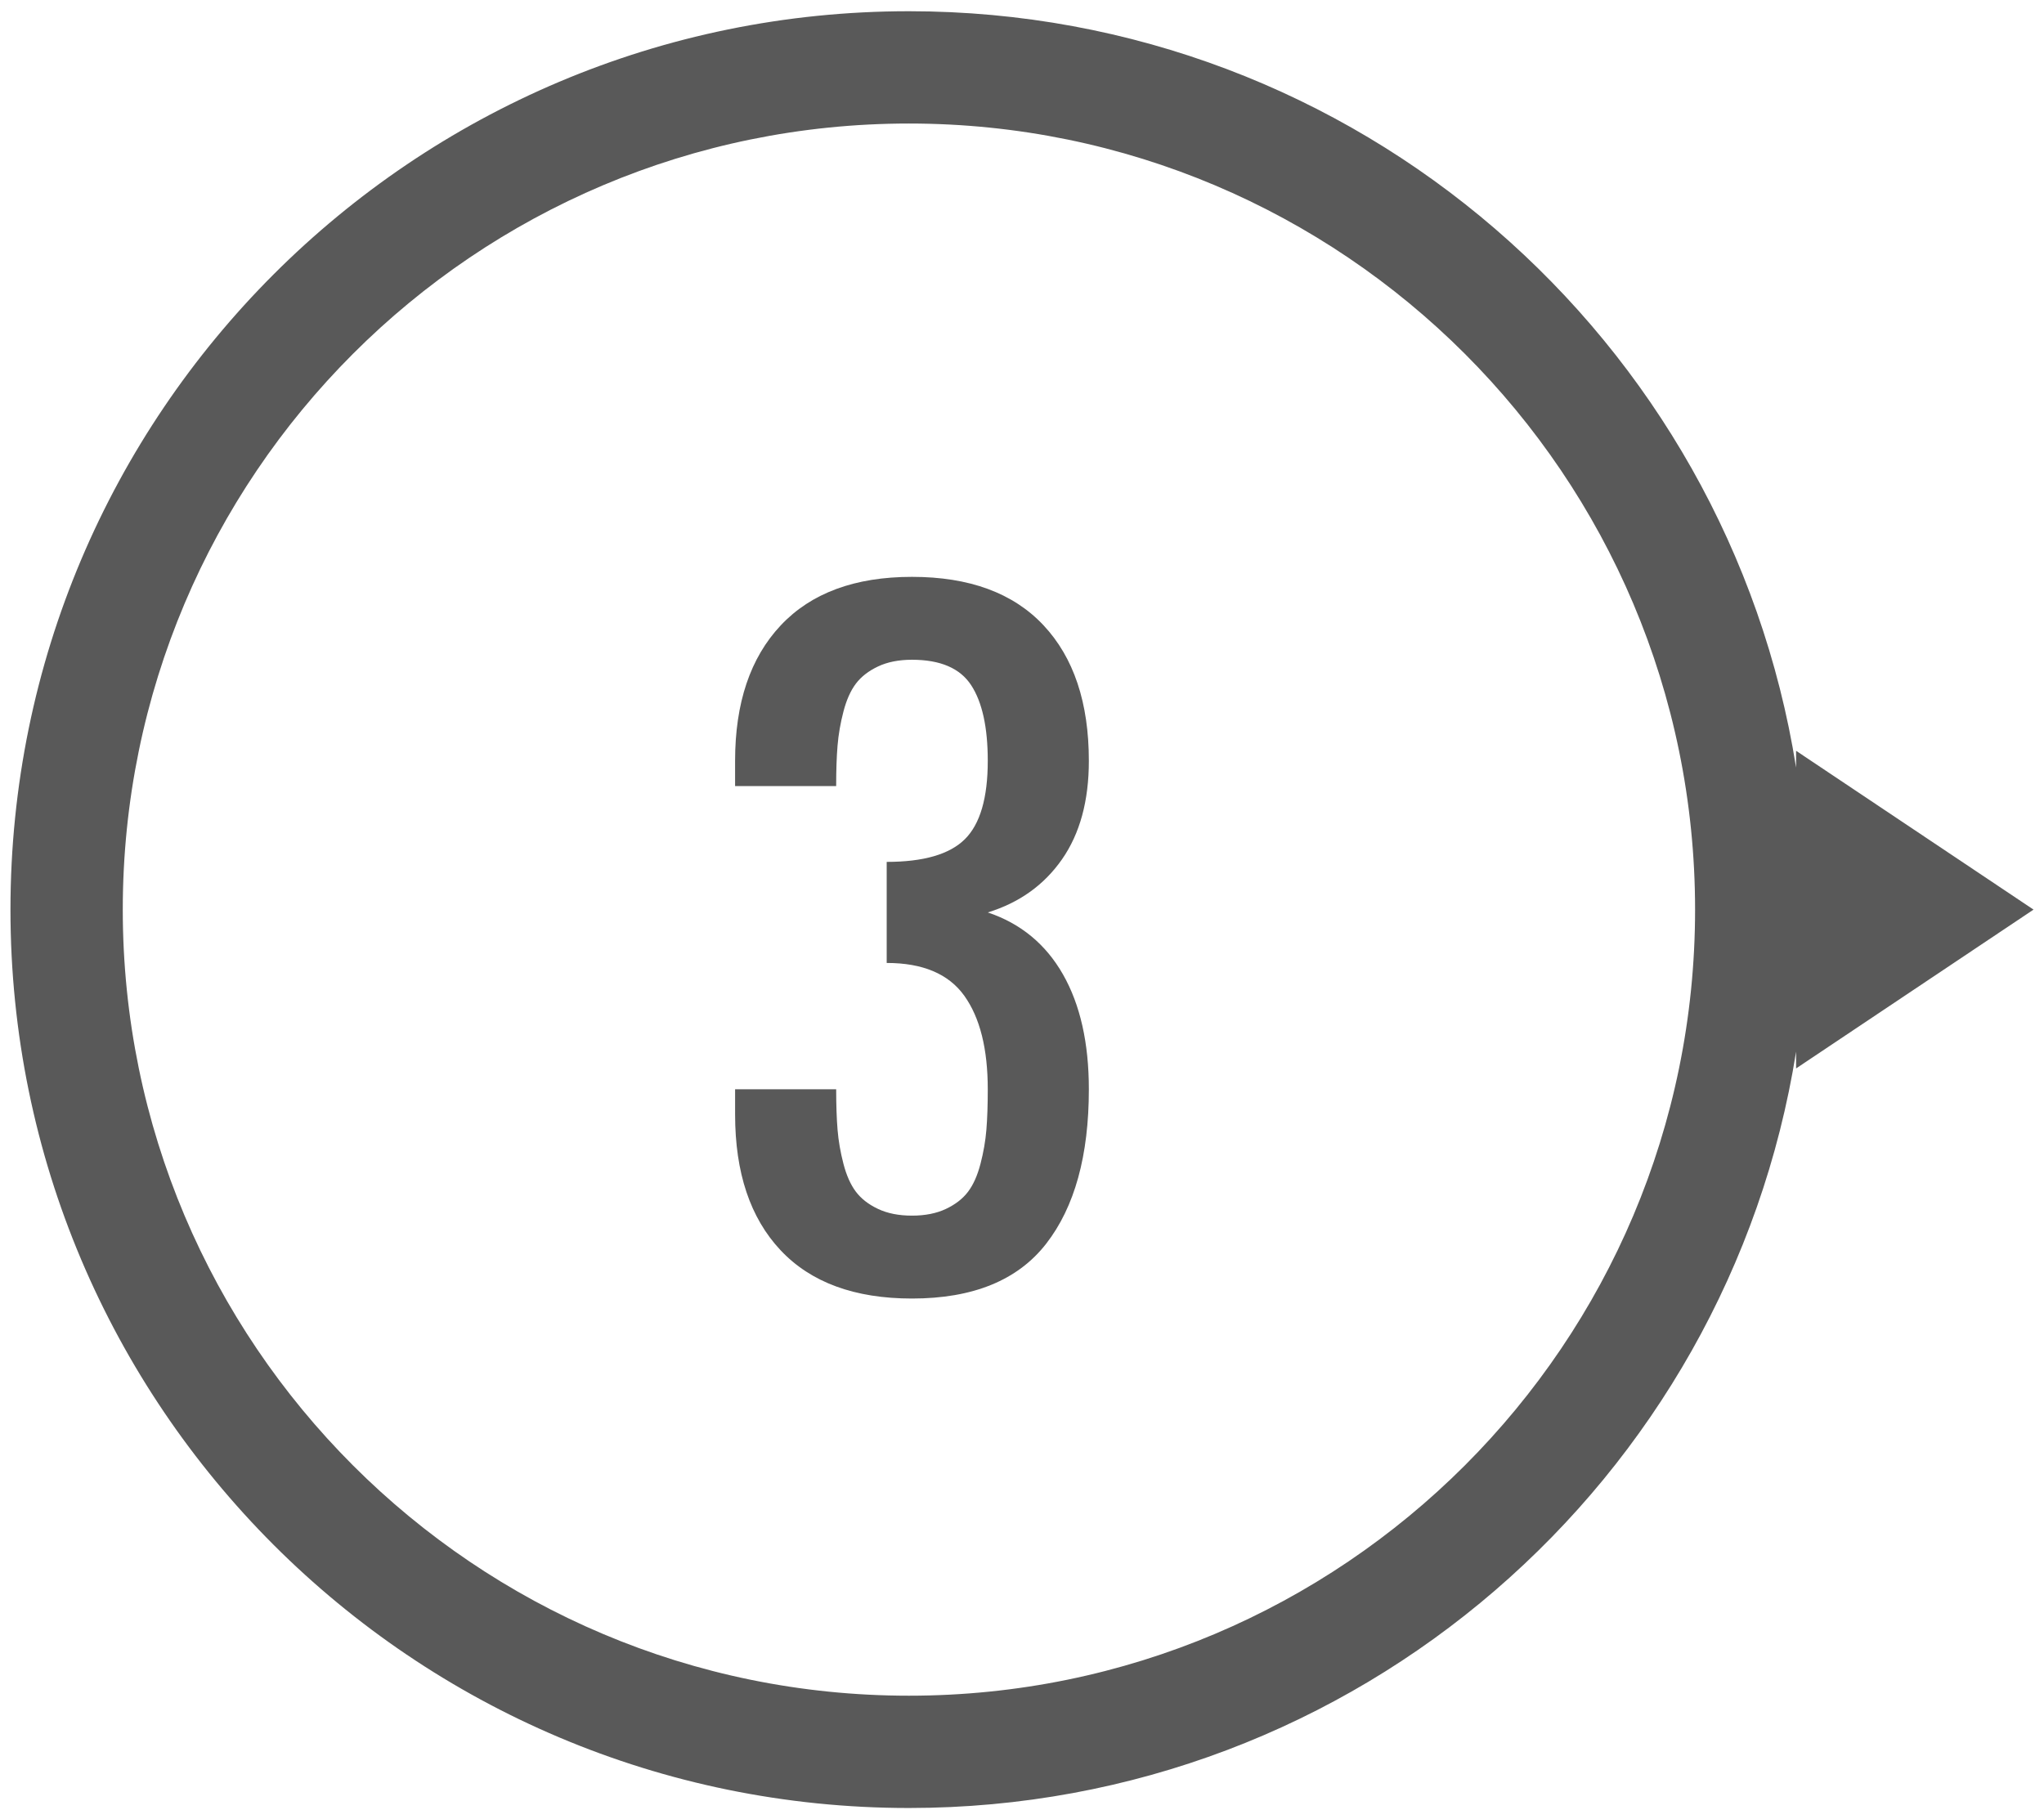
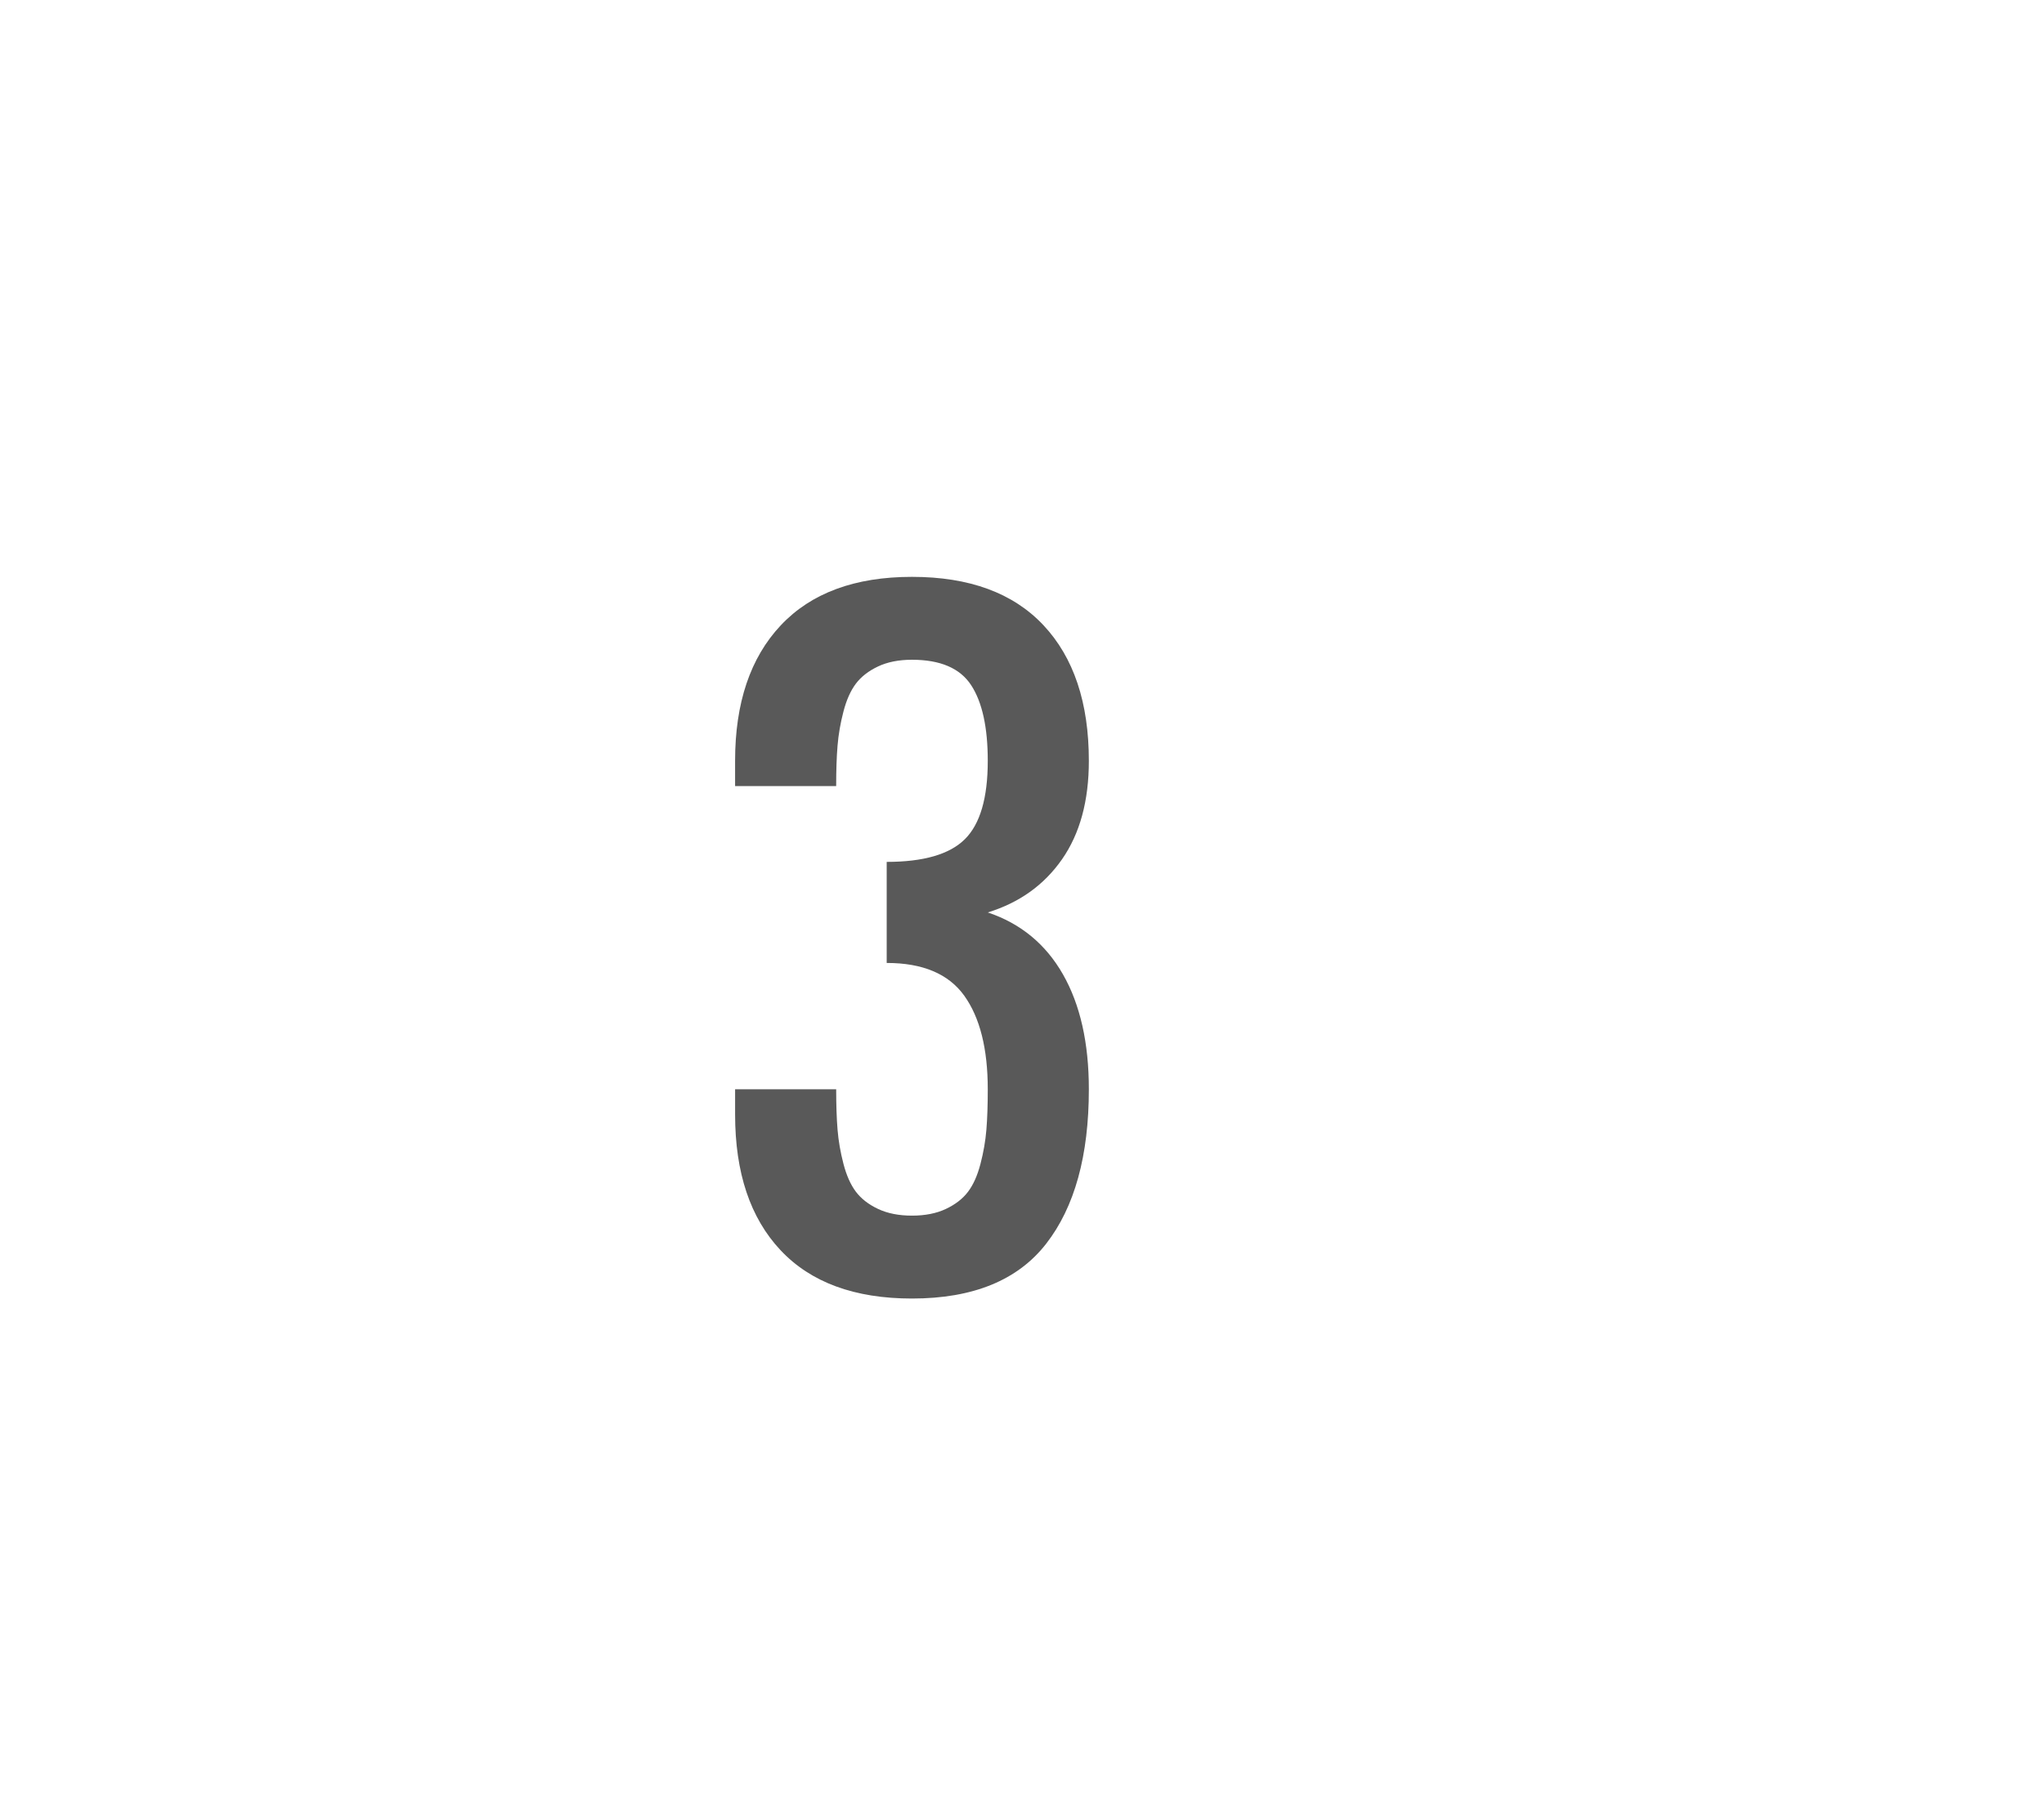
<svg xmlns="http://www.w3.org/2000/svg" version="1.1" id="Layer_1" x="0px" y="0px" width="182px" height="162px" viewBox="0 0 182 162" enable-background="new 0 0 182 162" xml:space="preserve">
  <g opacity="0.75">
-     <path fill="#212221" d="M181.068,81l-21.143-14.143v1.494C153.861,30.181,120.809,1,80.932,1c-44.183,0-80,35.817-80,80s35.817,80,80,80c39.877,0,72.93-29.181,78.994-67.352v1.494L181.068,81z M80.932,151c-38.66,0-70-31.34-70-70s31.34-70,70-70c38.659,0,70,31.34,70,70S119.591,151,80.932,151z" />
    <g>
      <g>
        <path fill="#212221" d="M81.204,115.633c-5.11,0-9.012-1.436-11.707-4.307c-2.695-2.871-4.043-6.896-4.043-12.076V97h9c0,1.406,0.041,2.607,0.123,3.604c0.082,0.996,0.258,2.01,0.527,3.041c0.269,1.031,0.638,1.857,1.107,2.479c0.469,0.621,1.125,1.131,1.969,1.529s1.851,0.598,3.023,0.598c1.172,0,2.18-0.199,3.023-0.598s1.5-0.908,1.969-1.529c0.469-0.621,0.838-1.447,1.107-2.479c0.269-1.031,0.445-2.045,0.527-3.041c0.082-0.996,0.123-2.197,0.123-3.604c0-3.609-0.698-6.387-2.092-8.332c-1.395-1.945-3.697-2.918-6.908-2.918v-9c3.281,0,5.602-0.673,6.961-2.021c1.359-1.348,2.039-3.674,2.039-6.979c0-2.976-0.492-5.221-1.477-6.732s-2.742-2.268-5.273-2.268c-1.172,0-2.18,0.199-3.023,0.598c-0.844,0.399-1.5,0.909-1.969,1.529c-0.469,0.621-0.838,1.447-1.107,2.479c-0.27,1.032-0.445,2.045-0.527,3.041c-0.083,0.997-0.123,2.197-0.123,3.604h-9v-2.25c0-5.156,1.354-9.176,4.061-12.059s6.604-4.324,11.689-4.324c5.109,0,9.012,1.436,11.707,4.307c2.695,2.871,4.043,6.896,4.043,12.076c0,3.563-0.797,6.486-2.391,8.771s-3.796,3.862-6.609,4.729c2.93,0.984,5.162,2.824,6.697,5.52s2.303,6.105,2.303,10.23c0,5.906-1.266,10.488-3.797,13.746C90.625,114.004,86.641,115.633,81.204,115.633z" />
      </g>
    </g>
  </g>
</svg>